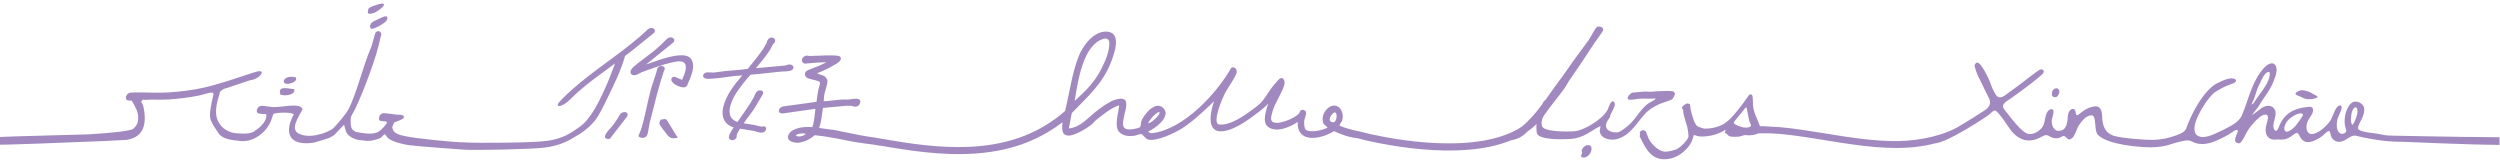
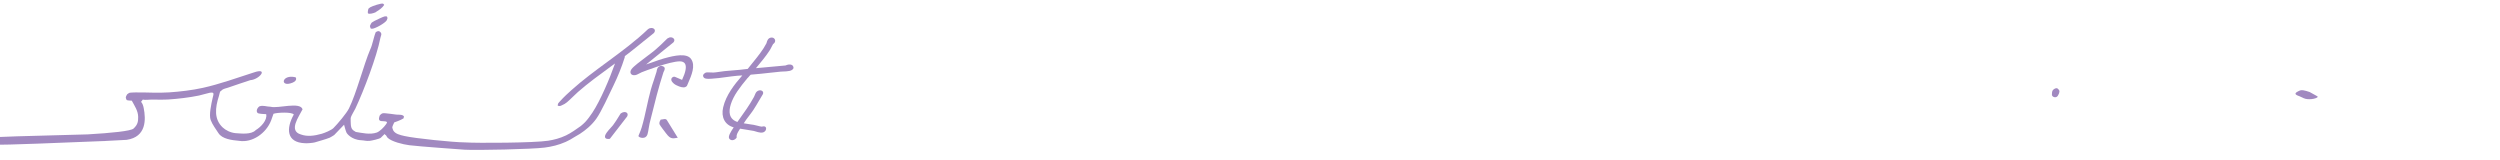
<svg xmlns="http://www.w3.org/2000/svg" width="1564" zoomAndPan="magnify" viewBox="0 0 1173 75" height="100" preserveAspectRatio="xMidYMid meet">
  <path fill="#a189c0" d="M 301.559 19.133 L 301.863 19.477 L 301.949 19.402 C 303.496 18.145 305.098 16.844 306.691 15.586 L 306.891 15.383 C 307.418 14.711 307.41 13.973 306.859 13.516 C 306.273 13.023 305.105 12.91 304.09 13.66 L 304 13.73 C 298.281 19.219 291.539 24.188 285.004 29 C 279.277 33.215 273.359 37.574 268.109 42.301 C 266.531 43.719 264.879 45.172 262.484 47.812 L 262.383 47.926 C 262.148 48.164 261.766 48.566 261.727 49.137 L 261.691 49.602 L 262.148 49.707 C 262.773 49.844 263.262 49.586 263.527 49.449 C 263.566 49.426 263.613 49.402 263.656 49.387 C 265.527 48.613 266.266 47.836 268.941 45.27 C 269.844 44.395 270.629 43.641 271.191 43.148 C 275.93 38.992 281.25 35.117 286.398 31.359 C 287.117 30.832 287.848 30.309 288.566 29.781 C 286.125 36.754 281.664 47.266 277.934 52.875 C 277.07 54.184 275.652 56.148 274.539 57.297 C 273.938 57.922 273.258 58.523 272.504 59.137 C 270.246 60.73 268.02 62.352 265.586 63.523 C 262.781 64.863 259.93 65.602 257.152 66.035 C 250.754 67.039 224.055 67.207 218.055 66.809 C 212.602 66.766 194.625 64.938 189.73 63.805 C 187.738 63.348 185.457 62.852 184.512 61.199 C 184.406 61.012 184.031 59.953 184.055 59.785 C 184.109 59.184 184.695 58.082 184.977 57.434 C 184.977 57.434 188.043 56.422 189.332 55.539 C 189.469 54.793 189.797 54.68 189.148 54.238 C 188.297 53.672 187.023 53.887 185.969 53.773 C 184.285 53.598 182.508 53.246 180.828 53.141 C 180.281 53.109 179.656 53.012 179.09 53.348 C 178.93 53.445 178.246 54.016 178.184 54.16 C 178.047 54.449 177.816 55.371 177.809 55.652 C 177.793 57.289 179.707 56.672 180.953 56.977 C 181.898 57.211 181.621 57.594 181.066 58.391 C 180.227 59.602 178.207 61.688 176.773 62.191 C 173.578 63.316 169.68 62.336 166.918 61.902 C 166.836 61.887 165.77 61.172 165.66 61.078 C 164.836 60.355 164.656 59.375 164.594 58.254 C 164.57 57.812 164.473 55.797 164.539 55.438 C 164.738 54.238 166.133 52.234 166.723 50.973 C 170.777 42.348 176.797 26.488 178.473 17.824 C 178.688 16.699 179.336 16.035 178.52 15.109 C 178.465 15.047 178.008 14.684 177.969 14.676 C 177.207 14.461 177.086 14.742 176.332 15.055 C 175.438 16.988 174.699 21.281 173.715 23.191 C 170.641 30.422 167.277 43.711 163.738 50.871 C 162.617 53.141 158.461 58.074 156.465 60.082 C 155.48 61.078 152.359 62.359 151.02 62.746 C 147.465 63.766 144.141 64.168 141.203 63.098 C 135.211 61.383 140.258 54.738 141.965 51.277 C 140.77 47.602 130.445 51.039 126.98 50.09 C 125 50.066 123.418 49.25 121.672 49.922 C 120.461 50.836 120.02 52.473 121.047 53.133 C 121.949 53.422 123.887 53.551 124.891 53.559 C 125.531 56.414 122.336 59.648 120.035 61.012 C 117.883 63.332 112.887 62.609 110.477 62.473 C 108.137 62.25 105.879 61.117 104.461 59.777 C 100.426 55.934 100.863 50.742 102.77 44.875 C 102.988 44.211 103.012 43.527 103.395 42.836 C 103.805 42.691 103.996 42.324 104.285 42.129 C 105.141 41.562 106.102 41.441 106.961 41.137 C 110.492 39.883 113.863 38.816 117.434 37.613 C 121.863 37.309 126.164 31.539 119.059 34.008 C 111.172 36.547 102.965 39.5 95.156 41.223 C 90.031 42.363 84.391 42.996 79.363 43.344 C 73.988 43.711 68.848 43.293 63.523 43.367 C 63.141 43.367 61.047 43.445 60.816 43.512 C 60.68 43.551 59.801 44.082 59.68 44.227 C 59.367 44.602 59.008 45.445 59.023 45.84 C 59.031 46.07 59.344 46.93 59.566 47 C 60.113 47.188 61.84 47.234 61.84 47.234 C 63.043 49.504 64.812 51.977 64.828 54.859 C 64.828 56.93 64.707 58.406 62.676 60.309 C 61.395 61.504 52.246 62.402 41.164 63.051 C 30.066 63.355 18.965 63.66 7.867 63.965 C 4 64.07 0.121 64.305 -3.746 64.406 L -3.746 67.93 C -3.281 67.961 -2.625 67.93 -2.273 67.93 C 1.164 68.059 30.801 66.953 47.73 66.215 C 48.277 66.195 48.82 66.18 49.371 66.164 C 49.484 66.164 49.598 66.141 49.691 66.125 C 55.129 65.883 58.895 65.691 59.406 65.621 C 68.801 64.246 68.465 55.902 67.422 50.691 C 67.207 49.617 66.91 48.574 66.191 47.789 L 67 46.723 C 68.176 47.02 69.738 46.723 71.051 46.723 C 73.855 46.73 76.559 46.832 79.18 46.664 C 83.383 46.391 88.797 45.773 93.387 44.82 C 94.988 44.488 96.691 43.863 98.293 43.551 C 100.84 43.055 100.184 44.145 99.77 45.984 C 99.145 48.727 97.957 54.031 98.863 56.344 C 99.734 58.582 101.234 60.516 102.492 62.465 C 104.27 65.227 108.73 65.766 112.246 66.086 C 118.324 67.07 124.898 62.586 127.234 56.453 L 128.324 53.383 C 129.965 52.789 136.973 52.426 137.848 53.734 C 134.188 60.309 134.348 66.863 143.051 67.199 C 143.836 67.312 146.91 67.055 147.672 66.816 C 149.922 66.102 152.414 65.5 154.672 64.617 C 154.914 64.52 156.555 63.559 156.793 63.363 L 161.438 58.523 C 161.816 59.824 162.078 61.086 162.625 62.328 C 162.68 62.457 164.723 65.586 169.535 65.805 C 170.906 65.867 171.801 66.223 173.355 66.102 C 174.211 66.035 178.145 65.18 178.703 64.617 C 178.746 64.574 179.184 64.086 179.387 63.918 C 179.77 63.59 180.129 63.254 180.418 62.859 C 180.516 63.188 180.891 63.234 181.09 63.461 C 181.387 63.789 181.547 64.336 181.883 64.656 C 183.789 66.469 189.02 67.746 192.055 68.141 C 196.297 68.699 218.039 70.242 218.039 70.242 C 223.559 70.57 249.703 70.016 255.551 69.246 C 258.809 68.82 262.109 68.051 265.434 66.574 C 266.844 65.949 268.18 65.18 269.492 64.336 C 270.469 63.805 271.359 63.285 272.086 62.812 C 273.48 61.902 274.746 60.949 275.883 59.945 C 275.996 59.867 276.098 59.777 276.195 59.672 C 277.582 58.43 278.766 57.121 279.75 55.75 C 282.188 52.348 285.727 44.473 287.801 40.211 C 289.898 35.91 291.676 31.465 293.102 26.988 C 293.172 26.754 293.195 26.531 293.18 26.328 C 293.734 25.914 294.285 25.488 294.84 25.07 C 297.211 23.238 299.555 21.34 301.82 19.492 L 301.559 19.117 Z M 301.559 19.133 " fill-opacity="1" fill-rule="nonzero" />
  <path fill="#a189c0" d="M 293.973 52.812 C 293.316 52.395 292.254 52.523 291.332 53.18 L 291.148 53.34 L 290.449 54.465 C 289.578 55.887 288.68 57.355 287.641 58.727 C 287.48 58.934 287.137 59.32 286.75 59.738 C 285.23 61.406 283.516 63.301 283.914 64.473 C 284.027 64.801 284.363 65.203 285.316 65.195 C 285.422 65.195 285.543 65.195 285.66 65.18 L 286.141 65.137 L 294.215 54.699 L 294.285 54.586 C 294.656 53.863 294.535 53.172 293.965 52.812 Z M 293.973 52.812 " fill-opacity="1" fill-rule="nonzero" />
-   <path fill="#a189c0" d="M 138.086 41.867 C 136.125 41.738 130.328 39.996 131.504 43.719 L 131.23 44.09 C 132.715 45.355 138.809 44.77 138.086 41.867 Z M 138.086 41.867 " fill-opacity="1" fill-rule="nonzero" />
  <path fill="#a189c0" d="M 137.277 38.785 C 138.48 38.312 139.418 37.34 138.703 36.266 C 132.008 34.66 131.152 41.289 137.277 38.785 Z M 137.277 38.785 " fill-opacity="1" fill-rule="nonzero" />
  <path fill="#a189c0" d="M 1079.031 45.211 C 1079.445 45.355 1079.805 45.543 1080.152 45.719 C 1080.59 45.941 1081.055 46.184 1081.688 46.344 C 1082.199 46.48 1082.84 46.551 1083.539 46.551 C 1084.867 46.551 1086.203 46.281 1087.031 45.848 C 1087.52 45.59 1087.59 45.348 1087.238 45.148 C 1087.039 45.035 1086.719 44.859 1086.348 44.648 C 1085.523 44.176 1084.387 43.535 1083.762 43.215 L 1083.676 43.172 C 1083.348 43.039 1082.715 42.828 1082.047 42.66 C 1081.871 42.629 1081.695 42.59 1081.473 42.531 C 1081.047 42.426 1080.559 42.309 1080.047 42.309 C 1079.672 42.309 1079.332 42.371 1079.012 42.508 C 1077.684 43.094 1077.074 43.527 1077.043 43.91 C 1077.004 44.336 1077.605 44.723 1079.039 45.203 Z M 1079.031 45.211 " fill-opacity="1" fill-rule="nonzero" />
  <path fill="#a189c0" d="M 174.469 10.562 C 174.18 10.785 173.629 11.91 173.562 12.215 C 173.547 12.285 173.812 13.207 173.859 13.266 C 174.004 13.441 174.262 13.488 174.523 13.496 C 175.887 13.547 180.82 10.793 181.492 9.461 C 181.523 9.398 181.836 8.516 181.836 8.465 C 181.836 8.426 181.586 7.762 181.555 7.734 C 181.426 7.641 180.699 7.664 180.457 7.703 C 179.84 7.801 176.477 9.406 175.719 9.812 C 175.523 9.918 174.57 10.473 174.469 10.551 Z M 174.469 10.562 " fill-opacity="1" fill-rule="nonzero" />
  <path fill="#a189c0" d="M 964.266 45.637 C 964.695 45.637 965.09 45.469 965.395 45.133 C 965.793 44.508 966.617 43.207 966.145 42.324 L 966.059 42.195 C 966.012 42.148 965.961 42.09 965.906 42.027 C 965.676 41.754 965.363 41.375 964.922 41.375 C 964.184 41.398 963.32 41.969 962.984 42.652 C 962.816 43.02 962.801 43.504 962.781 43.969 C 962.781 44.066 962.773 44.168 962.766 44.258 C 962.758 44.555 962.75 44.777 962.953 45.004 C 963.223 45.379 963.719 45.621 964.258 45.629 Z M 964.266 45.637 " fill-opacity="1" fill-rule="nonzero" />
  <path fill="#a189c0" d="M 176.191 5.77 C 176.438 5.656 176.543 5.496 176.688 5.418 C 178.008 4.68 179.527 3.516 180.266 2.297 C 180.273 2.223 179.809 1.742 179.723 1.711 C 178.887 1.43 174.73 2.816 173.707 3.418 C 173.609 3.477 172.93 3.996 172.906 4.035 C 172.699 4.43 172.41 6.098 172.699 6.293 C 173.379 6.742 175.262 6.203 176.199 5.777 Z M 176.191 5.77 " fill-opacity="1" fill-rule="nonzero" />
-   <path fill="#a189c0" d="M 778.469 48.879 C 779.715 48.293 783.945 47.09 784.586 46.543 C 785.273 45.957 785.508 44.844 785.961 44.113 C 785.609 43.613 785.676 42.988 784.906 42.82 C 783.559 42.523 779.852 42.75 778.18 42.781 C 777.051 42.805 775.656 43.02 774.488 43.062 C 773.789 43.086 772.828 42.965 772.125 42.926 L 765.855 43.461 C 764.719 43.945 762.914 46.07 764.086 46.68 C 764.926 47.121 767.984 46.375 769.242 46.305 C 771.766 46.16 774.16 46.504 776.738 46.152 C 776.664 46.426 776.633 46.617 776.371 46.84 C 776.082 47.082 774.336 47.891 773.727 48.301 C 769.961 50.828 768.098 54.953 764.871 58.082 C 763.676 59.238 760.52 61.848 759.086 62.062 C 757.18 62.352 754.547 61.648 753.828 60.172 C 753.379 59.262 753.426 58.438 753.945 57.242 C 754.258 56.535 755.203 55.371 755.418 54.922 C 755.547 54.648 755.445 54.344 755.57 54.039 C 756.109 52.715 757.414 50.621 757.652 49.434 C 757.832 48.551 757.262 46.793 756.133 47.836 C 755.09 48.801 754.836 50.5 754.18 51.695 C 751.734 56.133 743.07 61.27 738.645 61.605 C 735.223 61.863 726.254 61.777 724.102 59.953 C 722.707 58.773 723.258 55.895 724.562 53.992 C 727.43 49.809 730.898 45.805 733.871 41.715 C 734.75 40.5 735.422 39.066 736.273 37.844 C 740.422 31.836 744.215 26.242 748.141 20.133 C 749.125 18.602 751.496 15.688 752.121 14.324 C 752.688 13.082 750.656 11.926 749.309 12.656 C 748.492 13.098 746.297 17.566 745.488 18.691 C 741.98 23.586 738.434 28.047 735.047 33.109 C 733.445 35.512 731.715 37.66 730.012 40.027 C 728.48 42.137 726.809 44.578 725.004 47.059 C 724.66 47.188 724.363 47.41 724.203 47.758 C 724.004 48.188 723.781 48.59 723.562 49.008 C 720.625 52.926 717.383 56.777 713.914 59.504 C 712.977 60.113 712.008 60.707 710.992 61.238 C 710.375 61.559 709.734 61.855 709.094 62.145 C 708.957 62.168 708.387 62.457 708.387 62.457 C 703.016 64.77 696.961 66.051 691.227 66.68 C 683.883 67.48 676.461 67.402 669.102 66.848 C 662.523 66.348 656.48 65.531 650.008 64.336 C 646.086 63.613 642.168 62.793 638.309 61.758 C 638.164 61.719 632.023 60.621 628.555 58.949 C 628.531 58.059 629.355 57.523 629.637 56.75 C 631.215 52.434 627.641 47.316 623.324 50.531 C 621.164 52.145 620 55.098 620.859 57.77 C 621.148 58.652 623.086 59.512 622.773 59.938 C 620.586 61.078 614.875 62.402 612.82 60.973 C 611.848 60.301 611.816 57.539 611.969 56.445 C 612.137 55.234 613.957 52.289 611.688 51.625 C 609.938 51.109 610.152 52.5 609.422 53.316 C 607.598 55.363 601.688 57.77 598.957 57.633 C 595.418 57.457 596.336 55.098 597.059 52.32 C 598.109 48.293 602.07 42.758 602.664 39.508 C 602.969 37.836 602.129 35.848 600.359 36.922 C 600.156 37.043 597.637 39.949 597.266 40.406 C 594.543 43.793 593.496 46.793 589.965 49.684 C 585.473 53.086 577.438 59.426 571.578 58.316 C 568.957 56.617 573.625 45.941 574.754 43.711 C 576.012 41.238 579.863 36.129 580.266 33.906 C 580.57 32.242 578.59 30.871 577.641 31.938 C 570.633 44.211 555.312 60.555 540.777 62.473 C 539.863 62.523 539.32 62.488 538.758 61.703 C 541.93 60.34 549.273 54.938 546.133 51.047 C 542.547 46.602 536.547 53.637 535.418 57.168 C 535.148 58.012 535.477 59.223 534.66 59.832 C 533 60.477 529.23 61.285 527.797 60.211 C 524.055 57.41 534.18 43.375 523.055 46.84 C 520.27 47.707 516.328 50.668 513.988 52.516 C 510.113 55.57 506.895 59.746 501.504 60.25 L 502.809 53.43 C 502.809 53.43 502.828 53.367 502.828 53.332 L 502.875 53.07 C 510.449 45.203 517.434 39.32 521.438 28.785 C 523.031 24.605 526.379 15.109 519.188 14.82 C 513.062 14.574 507.961 21.562 506.012 26.641 C 502.859 34.875 501.848 43.605 499.703 52.121 C 499.672 52.145 499.641 52.168 499.613 52.195 C 498.789 52.836 497.973 53.52 497.156 54.23 C 491.398 58.766 484.914 62.32 477.977 64.703 C 470.328 67.328 462.305 68.598 454.25 68.918 C 440.789 69.457 427.445 67.504 414.215 65.203 C 413.656 65.098 413.07 64.992 412.461 64.898 C 411.582 64.746 410.691 64.586 409.812 64.422 L 409.812 64.473 C 407.32 64.086 404.742 63.703 402.637 63.27 C 400.852 62.898 399.066 62.531 397.27 62.168 C 396.367 61.984 395.461 61.809 394.547 61.641 C 393.602 61.383 391.578 60.988 391.082 60.934 L 390.953 60.918 C 390.48 60.867 390.023 60.812 389.566 60.766 C 388.125 60.531 386.668 60.332 385.203 60.156 C 384.914 60.113 384.633 60.066 384.336 60.027 C 384.684 59.102 384.898 58.188 385.066 57.457 C 385.145 57.082 385.492 55.082 385.492 55.082 C 385.637 54.129 386.043 51.039 386.133 50.645 L 396.973 49.648 C 397.391 49.676 397.832 49.656 398.223 49.648 C 398.641 49.633 399.105 49.617 399.504 49.648 C 399.586 49.648 399.809 49.73 399.953 49.777 C 400.625 49.996 401.547 50.293 402.461 49.754 C 402.812 49.547 403.285 49.137 403.543 48.359 C 403.742 47.738 403.676 47.219 403.355 46.863 C 402.613 46.031 400.715 46.32 399.176 46.559 C 398.738 46.625 398.352 46.688 398.094 46.695 C 397.598 46.73 397.094 46.711 396.598 46.695 C 396.031 46.68 395.438 46.672 394.82 46.711 C 393.578 46.801 392.328 46.945 391.09 47.09 C 389.566 47.266 388.004 47.441 386.492 47.508 C 386.508 47.242 386.523 46.984 386.539 46.723 C 386.578 45.984 386.621 45.211 386.75 44.473 C 386.852 43.887 387.102 43.004 387.371 42.066 C 387.871 40.324 388.344 38.68 388.246 37.773 C 388.184 37.195 387.301 36 386.75 35.688 L 383.328 34.402 C 386.316 33.246 389.32 31.777 391.77 30.285 L 392.082 30.102 C 392.922 29.613 394.066 28.938 394.438 27.984 C 394.562 27.645 394.637 27.133 394.25 26.652 C 393.637 25.863 390.184 25.863 382.68 26.168 C 381.359 26.227 380.359 26.258 379.805 26.266 C 379.691 26.266 379.582 26.266 379.398 26.203 C 379.188 26.137 378.934 26.066 378.605 26.082 C 377.602 26.137 376.738 26.699 376.395 27.516 C 375.969 28.52 376.457 29.555 377.516 29.836 L 377.602 29.859 L 378.988 29.738 C 381.879 29.484 384.859 29.219 387.766 29.172 C 385.637 30.391 383.258 31.297 380.934 32.188 C 380.316 32.43 379.699 32.66 379.004 32.941 C 378.105 33.391 377.812 34.027 377.723 34.363 C 377.441 35.383 378.156 36.223 378.707 36.547 C 379.238 36.852 380.254 37.09 381.336 37.355 C 382.359 37.605 384.508 38.109 384.668 38.527 C 384.891 39.105 384.617 39.922 384.328 40.797 C 384.188 41.246 384.043 41.672 383.961 42.098 C 383.617 43.887 383.336 45.75 383.105 47.773 L 367.273 49.961 L 366.938 50.066 C 365.984 50.547 365.398 51.305 365.422 52.035 C 365.445 52.844 366.207 53.316 367.336 53.223 L 382.566 51.062 L 382.496 51.777 C 382.344 53.332 382.184 54.945 381.902 56.543 C 381.719 57.578 381.512 58.66 381.141 59.656 C 379.012 59.504 377.316 59.559 375.664 59.859 C 374.383 60.09 371.27 60.859 370.09 62.996 C 369.617 63.855 369.57 64.664 369.973 65.332 C 370.684 66.527 372.727 66.992 374.16 66.984 C 374.328 66.984 374.488 66.977 374.633 66.961 C 377.035 66.734 379.887 65.469 381.902 63.727 C 382.016 63.629 382.121 63.523 382.223 63.422 C 387.965 64 393.395 65.113 398.961 66.246 C 403.316 67.137 408.754 67.594 413.145 68.41 L 413.176 68.348 C 418.102 69.207 423.023 70.023 427.973 70.691 C 444.125 72.859 460.953 73.453 476.703 68.605 C 483.344 66.566 489.598 63.551 495.316 59.68 L 495.316 59.754 C 495.371 59.688 495.426 59.625 495.484 59.559 C 496.516 58.863 497.523 58.133 498.52 57.371 C 498.344 59.984 497.773 63.371 501.199 63.621 C 504.035 63.828 509.938 60.234 512.188 58.438 C 512.902 57.867 513.477 56.969 514.215 56.391 C 517.512 53.789 521.109 50.699 525.098 49.402 C 524.879 52.668 522.664 59.078 525.023 61.801 C 526.754 63.797 529.605 64.031 532.062 63.734 C 532.922 63.629 534.945 62.77 535.492 62.867 C 536.059 62.973 537.5 65.082 538.535 65.418 C 542.387 66.688 551.492 62.273 554.855 60.082 C 560.203 56.59 565.066 51.863 569.68 47.5 C 568.23 51.254 565.938 60.738 571.848 61.551 C 577.664 62.344 586.184 55.949 590.66 52.484 C 592.223 51.277 593.773 50.066 595.031 48.559 C 594.176 51.602 591.957 57.176 594.969 59.52 C 598.797 62.496 605.387 59.602 608.871 57.227 C 608.477 67.609 620.008 65.289 625.902 61.535 C 629.461 63.195 633.215 64.527 636.953 64.848 C 640.414 65.82 643.945 66.566 647.469 67.25 C 653.875 68.492 660.355 69.43 666.867 70.016 C 674.32 70.684 681.855 70.883 689.32 70.227 C 696.07 69.633 702.812 68.363 709.109 65.781 C 712.809 65.152 714.676 63.719 716.875 61.582 C 718.344 60.547 719.719 59.406 720.992 58.156 C 720.953 58.535 720.848 59.07 720.848 59.238 C 720.863 59.891 720.953 62.055 721.098 62.516 C 722.066 65.586 731.789 65.395 735.102 65.281 C 737.969 65.18 740.027 64.977 743.023 63.621 C 745.723 62.402 748.188 60.395 750.895 59.16 C 751.031 59.938 750.574 60.613 750.629 61.551 C 750.848 65.074 755.906 66.391 759.582 64.992 C 765.461 62.762 768.039 57.531 771.973 53.285 C 773.805 51.305 776.184 49.953 778.516 48.863 Z M 518.273 18.105 C 519.371 17.855 520.422 18.691 520.477 19.812 C 520.676 24.012 518.691 28.383 516.883 32.051 C 513.758 38.391 509.379 42.699 504.211 47.379 C 505.727 38.695 507.977 20.457 518.273 18.105 Z M 376.379 63.82 C 375.488 64.062 374.719 64.094 374.102 63.918 C 373.961 63.879 373.574 63.848 373.406 63.516 C 374.273 62.668 375.633 62.668 376.441 62.602 C 376.996 62.555 377.297 62.594 378.18 62.82 C 377.602 63.109 377.004 63.66 376.379 63.828 Z M 543.996 52.707 C 544.836 53.559 539.527 58.391 538.719 57.754 C 538.91 56.809 543.109 51.801 543.996 52.707 Z M 625.328 57.363 C 622.461 56.953 624.504 53.438 626.191 52.723 C 627.672 52.492 627.41 57.66 625.328 57.363 Z M 625.328 57.363 " fill-opacity="1" fill-rule="nonzero" />
-   <path fill="#a189c0" d="M 1172.781 64.391 C 1149.551 64.289 1127.125 63.668 1121.082 63.613 C 1119.703 63.59 1118.375 63.316 1117.066 63.051 L 1116.859 63.012 C 1115.914 62.82 1114.938 62.625 1113.93 62.531 C 1113.703 62.496 1113.473 62.465 1113.223 62.441 C 1110.871 62.137 1107.645 61.727 1106.473 60.613 C 1106.09 60.145 1106.586 58.652 1107.945 56.176 L 1107.988 56.109 C 1108.738 54.633 1109.574 52.484 1109.234 50.66 C 1109.035 49.098 1107.113 47.668 1105.199 47.668 C 1104.609 47.668 1103.766 47.812 1103.109 48.496 C 1100.141 51.312 1099.586 56.992 1100.492 59.824 C 1100.523 59.93 1100.555 60.035 1100.594 60.137 L 1100.613 60.195 C 1100.746 60.586 1100.883 60.996 1100.852 61.406 C 1100.852 61.559 1100.73 61.953 1100.531 62.137 C 1100.172 62.523 1099.555 62.762 1098.914 62.762 C 1098.625 62.762 1098.359 62.715 1098.16 62.617 C 1096.566 61.793 1096.055 59.617 1096.648 56.156 C 1096.742 55.699 1097.113 54.859 1097.512 53.969 C 1098.258 52.297 1098.816 50.965 1098.73 50.309 C 1098.594 49.578 1098.152 49.473 1097.906 49.473 C 1097.344 49.473 1096.625 50.02 1096.117 50.828 C 1095.645 51.543 1095.156 52.707 1094.695 53.832 C 1094.223 54.953 1093.742 56.117 1093.262 56.84 C 1091.449 59.262 1087.664 62.867 1084.617 62.867 C 1084.348 62.867 1084.074 62.836 1083.859 62.785 C 1081.879 61.902 1081.832 59.086 1082.785 56.895 C 1083.082 56.23 1083.488 55.613 1083.891 54.996 L 1084.004 54.824 C 1084.34 54.312 1084.66 53.816 1084.898 53.301 C 1085.34 52.379 1085.422 51.391 1085.102 50.781 C 1084.898 50.395 1084.555 50.156 1084.051 50.082 C 1081.816 50.242 1079.223 50.5 1076.828 51.543 C 1073.609 52.715 1070.988 55.355 1069.469 58.957 C 1069.379 59.145 1069.293 59.375 1069.195 59.617 C 1068.898 60.395 1068.523 61.367 1067.723 61.414 C 1066.137 60.426 1066.68 58.219 1067.219 56.078 C 1067.578 54.625 1067.922 53.246 1067.617 52.219 C 1067.152 50.59 1065.953 49.648 1064.32 49.648 C 1062.996 49.648 1061.562 50.258 1060.289 51.359 L 1060.02 51.559 C 1059.191 52.176 1058.344 52.82 1057.543 53.398 C 1057.07 53.734 1056.797 53.887 1056.656 53.961 C 1057.102 53.246 1057.695 52.508 1058.297 51.77 C 1059.082 50.797 1059.898 49.793 1060.426 48.742 C 1061.117 47.602 1061.891 46.473 1062.66 45.348 C 1064.277 42.98 1065.953 40.535 1066.848 37.895 C 1067.738 35.621 1069.234 31.82 1067.035 29.988 L 1066.93 29.934 C 1066.633 29.789 1066.305 29.715 1065.969 29.715 C 1064.27 29.715 1062.539 31.512 1061.875 32.293 C 1058.137 36.578 1056.207 42.148 1054.34 47.547 C 1053.523 49.914 1052.746 52.152 1051.824 54.289 C 1050.375 57.281 1046.867 59.047 1043.77 60.613 L 1042.824 61.094 C 1042.52 61.238 1042.199 61.383 1041.871 61.543 L 1041.633 61.656 C 1039.027 62.891 1036.082 64.297 1033.582 64.305 C 1032.344 64.305 1031.316 63.934 1030.555 63.227 C 1029.508 61.977 1029.371 59.93 1030.156 57.312 C 1031.492 52.875 1036.578 44.777 1039.82 42.867 C 1041.793 41.648 1043.699 40.68 1045.492 39.98 C 1045.844 39.844 1046.203 39.715 1046.547 39.594 L 1046.613 39.57 C 1047.598 39.227 1048.535 38.906 1048.926 38.414 C 1049.086 38.23 1049.168 38.016 1049.152 37.797 C 1049.125 37.516 1048.949 37.25 1048.656 37.082 C 1048.176 36.867 1047.629 36.762 1047.02 36.762 C 1045.25 36.762 1043.266 37.668 1041.52 38.473 L 1040.758 38.816 C 1033.605 42.164 1027.48 55.027 1025.719 60.453 C 1024.566 62.496 1021.723 63.348 1019.434 64.039 L 1019.367 64.062 C 1019.074 64.152 1018.785 64.238 1018.52 64.328 C 1015.469 65.297 1011.84 65.645 1009.648 65.645 C 1006.227 65.645 995.375 64.863 991.758 63.691 C 987.129 62.191 986.43 58.074 986.344 54.641 C 986.184 52.746 985.949 49.883 983.301 49.883 C 983.164 49.883 983.027 49.883 982.883 49.906 C 980.867 50.098 978.504 51.125 976.852 52.516 C 975.934 53.301 975.02 54.031 974.5 54.039 C 974.426 54.039 974.371 54.023 974.348 54.008 C 974.074 53.727 973.996 53.262 973.922 52.812 C 973.828 52.227 973.723 51.625 973.203 51.27 C 972.688 50.973 972.113 51.039 971.594 51.449 C 970.934 51.977 970.473 52.949 970.367 53.621 C 970.215 54.289 970.176 54.969 970.133 55.637 C 970.086 56.398 970.039 57.184 969.805 57.93 C 968.895 60.902 967.723 61.23 966.051 61.398 C 965.227 61.477 964.434 61.148 963.832 60.441 C 962.887 59.344 962.438 57.473 962.773 55.988 C 962.848 55.562 962.977 55.098 963.102 54.633 L 963.16 54.434 C 963.328 53.824 963.488 53.203 963.512 52.637 C 963.512 52.066 963.391 51.656 963.137 51.414 C 962.969 51.262 962.758 51.184 962.52 51.184 C 961.781 51.184 960.699 51.992 960.254 53.277 C 959.836 54.176 959.652 55.164 959.469 56.125 C 959.211 57.516 958.938 58.941 957.922 60.121 C 956.664 61.438 954.789 62.906 952.363 62.898 C 950.914 62.898 948.762 62.312 941.09 52.195 C 940.906 51.953 940.777 51.785 940.695 51.688 C 939.961 50.871 939.688 50.133 939.863 49.449 C 940.145 48.367 941.496 47.477 942.938 46.527 C 943.188 46.367 943.441 46.199 943.691 46.031 C 949.852 41.68 957.395 35.969 958.699 34.312 C 958.973 33.863 959.02 33.422 958.828 33.078 C 958.523 32.531 957.672 32.363 956.848 32.789 C 954.621 34.203 952.316 36.215 947.871 39.516 C 945.07 41.586 942.652 43.383 941.449 44.219 C 940.207 45.203 939.191 45.688 938.359 45.688 C 937.543 45.688 936.875 45.219 936.324 44.25 C 934.996 42.172 934.633 40.941 933.746 38.617 L 933.367 37.652 C 933.039 36.809 929.605 29.348 927.691 29.348 C 927.57 29.348 927.469 29.371 927.363 29.434 C 926.746 29.812 926.395 30.488 926.488 31.105 C 926.77 32.371 927.859 35.375 928.5 36.496 C 929.391 38.148 929.629 38.703 930.43 40.391 L 930.461 40.461 C 931.336 42.316 932.23 44.227 933.273 46.137 C 934.355 48.262 933.496 50.469 931.023 51.898 C 929.18 53.117 923.016 57.047 918.027 59.945 C 909.105 64.648 897.172 66.453 887.066 66.188 C 873.133 65.828 859.445 62.938 845.688 60.941 C 842.18 60.434 838.641 59.961 835.102 59.656 C 835.102 59.656 835.055 59.656 835.035 59.656 C 833.453 59.52 831.867 59.426 830.273 59.375 C 828.512 59.254 826.773 59.145 825.738 59.191 C 825.691 58.977 825.645 58.84 825.645 58.84 C 824.531 55.75 822.887 53.051 822.527 49.57 C 822.418 48.512 822.559 45.164 822.07 44.609 C 821.734 44.227 821.125 44.031 820.598 44.633 C 818.195 48.109 815.699 51.488 812.812 54.672 C 810.637 57.082 808.945 58.355 806.023 59.398 C 804.23 60.043 800.691 60.605 799.137 60.25 C 798.777 60.172 796.75 59.441 796.492 59.281 C 794.859 58.203 793.77 53.453 793.266 51.367 C 793.145 50.879 793.051 49.07 792.859 48.855 C 792.648 48.621 791.41 48.43 790.977 48.742 C 790.129 49.352 789.246 49.953 789.102 50.484 C 789.023 50.773 789.895 51.602 789.809 51.938 C 789.48 53.188 791.41 58.277 791.723 59.832 C 791.871 60.578 792.355 63.551 792.203 64.199 C 791.855 65.707 788.855 68.719 787.371 69.633 C 785.996 70.48 782.688 71.219 781.316 71.172 C 778.164 71.059 774.953 67.633 773.664 65.266 C 773.148 64.336 772.629 62.215 772.086 61.566 C 771.66 61.062 770.715 60.812 769.914 61.438 C 769.098 62.074 769.555 62.426 769.531 63.012 C 769.523 63.309 769.297 63.645 769.34 63.965 C 769.363 64.199 771.012 67.328 771.27 67.793 C 773.766 72.383 777.09 75.93 784.031 74.336 C 787.918 73.445 792.145 69.953 793.82 66.188 C 794.148 65.441 794.395 64.383 794.652 63.59 C 794.676 63.523 794.973 63.332 795.094 63.363 C 797.328 64.383 799.984 64.16 802.797 63.621 C 805.078 63.18 807.402 62.266 809.57 60.918 C 809.859 61.148 809.426 61.535 809.34 61.902 C 809.082 62.938 809.449 62.359 809.836 62.555 C 810.234 62.754 810.828 63.613 811.398 63.91 C 812.078 64.262 814.777 64.223 815.77 64.125 C 816.746 64.039 818.012 63.422 818.738 63.371 C 819.316 63.332 820.039 63.559 820.781 63.516 C 821.711 63.477 822.879 63.285 823.785 63.059 C 824.211 62.953 824.547 62.793 824.828 62.602 C 825.477 62.57 826.125 62.555 826.781 62.531 C 832.305 62.434 837.84 63.027 843.301 63.781 C 850.195 64.738 857.051 65.957 863.93 67 C 877.77 69.094 892.246 70.867 906.07 67.73 C 906.559 67.617 907.07 67.48 907.582 67.336 L 907.582 67.352 C 907.961 67.289 908.336 67.215 908.695 67.145 C 910.738 66.789 913.941 65.363 917.352 63.559 C 923.832 60.137 931.094 55.387 932.816 54.121 C 933.059 53.949 933.367 53.672 933.707 53.375 C 934.465 52.691 935.41 51.84 935.996 51.832 C 937.156 51.898 940.297 56.504 941.984 58.984 L 942.035 59.055 C 942.457 59.672 942.82 60.203 943.066 60.547 C 947.145 66.133 952.254 67.41 957.953 64.145 C 958.844 63.637 959.5 63.406 960.086 63.406 C 960.812 63.406 961.43 63.773 962.293 64.297 C 963.055 64.672 963.938 64.883 964.777 64.883 C 965.684 64.883 966.492 64.656 967.188 64.207 C 967.598 63.941 967.949 63.812 968.27 63.812 C 968.812 63.812 969.184 64.199 969.566 64.609 C 969.949 65.008 970.344 65.426 970.918 65.426 C 971.375 65.426 971.887 65.145 972.488 64.574 C 973.16 63.941 973.762 62.441 974.309 61.109 C 974.668 60.211 975.012 59.359 975.332 58.895 C 976.949 56.527 978.918 54.113 981.297 54.113 C 981.355 54.113 981.402 54.113 981.457 54.113 C 982.754 54.25 982.891 56.223 982.973 57.305 C 983.074 57.875 983.125 58.516 983.18 59.145 C 983.309 60.723 983.445 62.352 984.391 63.309 C 989.074 68.059 1004.336 69.125 1009.352 69.125 C 1014.668 68.918 1016.238 68.422 1018.633 67.648 C 1019.457 67.387 1020.387 67.086 1021.629 66.758 C 1023.211 66.34 1025.047 65.898 1026.594 65.867 C 1027.359 65.867 1028.051 66.207 1028.715 66.535 C 1029.105 66.727 1029.516 66.926 1029.957 67.07 C 1030.988 67.41 1032.086 67.586 1033.223 67.586 C 1036.922 67.586 1040.574 65.836 1044.617 63.727 C 1045.578 63.18 1046.652 62.504 1047.895 61.648 L 1047.988 61.582 C 1048.445 61.277 1048.957 60.941 1049.438 60.941 C 1049.672 60.941 1049.848 61.078 1049.961 61.336 C 1050.09 61.582 1049.793 62.281 1049.465 63.035 C 1048.977 64.168 1048.367 65.578 1048.879 66.461 C 1049.152 66.918 1049.68 67.176 1050.512 67.258 C 1051.371 67.258 1052.312 65.707 1053.57 63.219 L 1053.605 63.156 C 1053.773 62.828 1053.906 62.547 1054.012 62.371 C 1054.836 60.875 1055.719 59.52 1057.336 57.754 C 1058.336 56.664 1060.996 53.75 1062.867 53.75 C 1063.316 53.75 1063.688 53.918 1063.988 54.281 C 1064.32 55.043 1064.023 56.168 1063.781 57.074 L 1063.742 57.219 C 1063.18 59.137 1062.789 60.738 1063.23 62.48 C 1063.574 64.336 1065.184 65.539 1067.32 65.539 C 1067.691 65.539 1068.066 65.5 1068.477 65.426 C 1069.156 65.477 1069.691 65.492 1070.18 65.492 C 1072.766 65.492 1073.824 64.914 1076.867 62.648 C 1077.156 62.465 1077.418 62.371 1077.652 62.371 C 1078.254 62.371 1078.598 63.082 1078.918 63.742 C 1079.062 64.031 1079.191 64.305 1079.332 64.504 C 1080.055 65.668 1080.984 66.383 1082.105 66.629 C 1082.32 66.672 1082.562 66.695 1082.816 66.695 C 1084.805 66.695 1087.469 65.395 1089.215 64.117 C 1089.703 63.812 1090.168 63.363 1090.617 62.922 C 1091.234 62.32 1091.867 61.695 1092.66 61.445 C 1093.156 61.496 1093.301 62.055 1093.445 62.785 C 1093.477 62.945 1093.508 63.125 1093.547 63.262 C 1093.875 64.848 1095.254 66.551 1097.527 66.551 L 1097.648 66.551 C 1099.027 66.527 1100.258 65.746 1101.461 65 C 1102.766 64.191 1104.102 63.355 1105.473 63.711 C 1110.559 65.016 1119 66.527 1126.02 66.527 C 1126.324 66.527 1126.629 66.527 1126.926 66.52 C 1128.512 66.527 1157.957 67.93 1172.773 67.98 L 1172.773 64.449 Z M 821.117 59.457 C 820.094 60.066 818.676 59.906 817.77 59.738 C 816.844 59.562 813.832 58.551 813.559 57.777 C 813.504 57.625 813.496 57.355 813.605 57.176 L 819.07 50.453 C 819.34 50.379 819.492 50.559 819.559 50.766 L 820.758 56.777 C 820.805 57.41 822.207 58.84 821.125 59.473 Z M 1056.789 48.07 C 1056.84 47.965 1056.887 47.867 1056.918 47.797 C 1057.617 46.496 1058.055 45.074 1058.488 43.711 L 1058.504 43.648 C 1058.746 42.867 1059 42.059 1059.289 41.32 C 1059.504 40.949 1059.785 40.324 1060.113 39.594 C 1061.148 37.266 1062.719 33.746 1064.469 33.746 C 1064.582 33.746 1064.688 33.762 1064.809 33.801 L 1064.824 33.816 C 1065.68 36.801 1062.574 41.062 1060.074 44.488 L 1060.004 44.586 C 1059.539 45.219 1059.066 45.863 1058.672 46.449 C 1058.48 46.688 1058.289 47 1058.09 47.34 C 1057.656 48.062 1057.176 48.879 1056.438 49.055 C 1056.414 48.855 1056.688 48.301 1056.789 48.078 Z M 1080.352 54.449 C 1079.512 55.789 1078.18 57.723 1076.988 59.16 L 1076.898 59.254 C 1075.328 60.895 1073.945 61.758 1072.773 61.84 C 1072.742 61.84 1072.664 61.801 1072.496 61.688 C 1071.855 61.238 1071.605 60.426 1071.863 59.57 C 1072.062 58.895 1072.344 58.188 1072.535 57.797 C 1073.473 55.965 1076.332 53.863 1078.652 53.293 C 1078.941 53.215 1079.23 53.172 1079.492 53.172 C 1079.957 53.172 1080.293 53.301 1080.438 53.527 C 1080.574 53.734 1080.535 54.07 1080.359 54.449 Z M 1103.887 58.508 L 1103.863 58.523 C 1103.863 58.523 1103.75 58.574 1103.613 58.43 C 1102.742 57.336 1103.133 54.707 1103.344 53.293 L 1103.367 53.125 C 1103.488 52.5 1103.902 51.168 1104.609 50.613 C 1104.809 50.461 1105.016 50.379 1105.215 50.379 C 1105.344 50.379 1105.465 50.414 1105.609 50.477 C 1107.043 52 1105.23 56.543 1103.879 58.508 Z M 1103.887 58.508 " fill-opacity="1" fill-rule="nonzero" />
-   <path fill="#a189c0" d="M 744.641 68.141 C 743.391 68.348 742.445 69.43 742.125 70.578 C 742 71.059 742.422 71.301 742.344 71.742 C 742.23 72.383 741.055 73.742 742.727 73.902 C 746.457 74.27 748.59 67.48 744.633 68.141 Z M 744.641 68.141 " fill-opacity="1" fill-rule="nonzero" />
  <path fill="#a189c0" d="M 311.809 27.324 C 310.031 27.82 308.262 28.457 306.523 29.082 C 305.418 29.484 304.289 29.883 303.152 30.254 L 315.898 19.941 L 315.996 19.844 C 316.414 19.371 316.523 18.809 316.285 18.352 C 315.988 17.773 315.082 17.309 314.145 17.566 L 313.266 17.977 L 313.09 18.09 L 312.984 18.191 C 311.07 20.133 309.148 21.941 307.266 23.547 C 306.441 24.25 304.992 25.336 303.457 26.488 C 300.438 28.754 297.32 31.09 296.344 32.387 C 295.801 33.117 295.648 33.906 295.953 34.492 C 296.281 35.133 297.074 35.414 298.074 35.246 C 298.691 35.141 299.41 34.754 300.109 34.387 C 300.453 34.203 300.812 34.008 301.07 33.906 C 302.391 33.383 314.156 28.809 318.969 28.785 C 320.105 28.785 320.961 29.164 321.395 29.867 C 322.211 31.207 321.754 33.762 320.031 37.477 L 316.652 36.039 C 316.086 35.887 315.66 36.152 315.453 36.32 C 315.195 36.539 314.906 36.914 314.98 37.508 C 315.09 38.48 316.379 39.492 317.172 39.906 C 317.668 40.164 319.375 41.008 320.688 41 C 321.273 41 321.754 40.824 322.18 40.43 L 322.332 40.254 L 322.387 40.109 C 322.531 39.762 322.684 39.41 322.859 39.016 C 324.461 35.34 326.453 30.766 324.238 27.652 C 322.234 24.844 316.547 26.008 311.824 27.332 Z M 311.809 27.324 " fill-opacity="1" fill-rule="nonzero" />
  <path fill="#a189c0" d="M 350.855 36.555 L 351.09 36.281 C 351.793 35.438 352.113 35.133 352.258 35.035 C 355.332 34.805 358.457 34.457 361.473 34.121 C 363.117 33.945 364.75 33.762 366.383 33.602 C 366.543 33.586 366.824 33.574 367.184 33.566 C 369.754 33.488 371.629 33.344 372.254 32.098 L 372.324 31.883 L 372.309 31.738 C 372.246 31.074 371.91 30.605 371.316 30.391 C 370.621 30.133 369.617 30.246 368.562 30.719 L 354.684 31.988 C 354.828 31.82 354.965 31.641 355.109 31.473 C 357.207 28.953 359.375 26.344 361.098 23.688 C 361.473 23.113 361.762 22.527 362.051 21.957 C 362.285 21.5 362.5 21.066 362.738 20.672 C 362.766 20.648 362.797 20.625 362.828 20.609 C 363.02 20.465 363.293 20.262 363.469 19.957 C 363.766 19.453 363.781 18.891 363.523 18.418 C 363.219 17.871 362.605 17.559 361.914 17.621 C 360.328 17.75 359.922 19.242 359.746 19.887 C 359.695 20.047 359.648 20.246 359.609 20.328 C 358.016 23.449 355.477 26.578 352.969 29.66 C 352.258 30.543 351.52 31.441 350.824 32.332 C 348.398 32.66 345.938 32.871 343.535 33.062 C 342.344 33.16 341.148 33.262 339.949 33.375 C 339.203 33.449 338.41 33.566 337.633 33.688 C 336.656 33.84 335.648 33.992 334.758 34.043 C 334.512 34.051 334.047 34.027 333.582 34 C 332.078 33.914 331.41 33.906 330.906 34.18 C 330.41 34.441 330.035 34.852 329.906 35.27 L 329.875 35.551 C 330.035 37.164 332.051 37.035 333.383 36.953 L 333.727 36.938 C 335.961 36.824 338.395 36.496 340.766 36.168 C 342.414 35.945 344.281 35.688 345.98 35.535 C 346.34 35.504 346.699 35.484 347.066 35.469 C 347.469 35.453 347.875 35.438 348.293 35.398 C 344.531 39.676 340.629 44.66 339.301 50.387 C 338.227 55.035 340.164 58.645 344.258 59.754 C 342.801 61.895 341.52 64.016 342.152 65.016 C 342.457 65.492 342.992 65.781 343.602 65.773 C 343.664 65.773 343.738 65.773 343.809 65.754 C 344.379 65.691 344.922 65.387 345.355 64.906 L 345.633 64.586 L 345.609 64.246 C 345.523 63.133 346.121 62.176 346.883 60.957 C 347.004 60.766 347.125 60.57 347.242 60.371 C 348.148 60.531 349.07 60.676 349.977 60.812 L 350.07 60.828 C 351.266 61.012 352.488 61.199 353.668 61.43 C 353.836 61.461 354.105 61.551 354.418 61.648 C 356.164 62.184 357.582 62.547 358.625 61.84 C 358.887 61.664 359.344 61.254 359.441 60.555 C 359.52 59.969 359.305 59.656 359.113 59.504 C 358.648 59.145 357.918 59.305 357.527 59.391 C 357.477 59.398 357.422 59.418 357.375 59.426 C 356.934 59.391 356.047 59.16 355.27 58.957 C 354.66 58.797 354.082 58.652 353.652 58.582 C 353 58.469 352.336 58.383 351.672 58.285 C 350.777 58.156 349.855 58.027 348.965 57.852 C 349.59 56.801 350.52 55.59 351.41 54.418 C 352.145 53.453 352.906 52.457 353.516 51.527 C 354.469 50.082 355.324 48.613 356.172 47.164 C 356.734 46.207 357.309 45.219 357.902 44.258 L 358 44.047 C 358.312 43.086 357.68 42.516 356.949 42.395 C 356.117 42.266 355.211 42.668 354.738 43.375 C 354.508 43.727 354.324 44.168 354.133 44.648 C 354.004 44.973 353.867 45.301 353.738 45.523 C 351.656 49.32 349.125 52.859 346.434 56.605 L 345.996 57.227 C 344.074 56.582 342.887 55.402 342.48 53.719 C 341.84 51.07 343.137 47.008 345.953 42.844 C 347.188 41.016 349.141 38.488 350.809 36.539 Z M 350.855 36.555 " fill-opacity="1" fill-rule="nonzero" />
  <path fill="#a189c0" d="M 312.746 56.148 C 312.242 55.699 311.496 55.859 310.984 55.98 C 310.855 56.004 310.727 56.039 310.605 56.055 L 310.016 56.109 L 309.711 56.656 C 309.398 57.219 309.309 57.797 309.461 58.332 C 309.598 58.82 312.48 62.516 312.504 62.555 C 312.578 62.641 312.648 62.738 312.73 62.836 L 312.77 62.883 C 313.473 63.781 314.348 64.906 315.957 64.898 C 316.117 64.898 316.285 64.883 316.461 64.855 L 318.008 64.633 L 312.809 56.215 Z M 312.746 56.148 " fill-opacity="1" fill-rule="nonzero" />
  <path fill="#a189c0" d="M 311.473 33.543 C 311.742 33.016 312.375 31.777 311.262 31.207 C 310.992 31.074 310.168 30.648 309.285 31.168 C 308.398 31.699 308.227 32.652 308.109 33.367 C 308.086 33.504 308.066 33.625 308.035 33.719 C 307.66 35.027 307.203 36.367 306.77 37.668 C 306.273 39.129 305.762 40.645 305.352 42.148 C 304.602 44.875 303.992 47.637 303.406 50.309 C 302.727 53.43 302.016 56.648 301.078 59.801 C 300.797 60.758 300.414 61.68 300.012 62.656 L 299.523 63.863 L 299.773 64.117 C 300.102 64.457 300.828 64.695 301.551 64.688 C 302.023 64.688 302.445 64.586 302.789 64.375 C 303.465 63.98 303.734 63.219 303.809 62.996 C 304.07 62.121 304.223 61.117 304.375 60.137 C 304.496 59.383 304.617 58.598 304.785 57.922 L 305.395 55.477 C 307.156 48.375 308.973 41.023 311.312 33.848 C 311.344 33.762 311.406 33.641 311.473 33.52 Z M 311.473 33.543 " fill-opacity="1" fill-rule="nonzero" />
</svg>